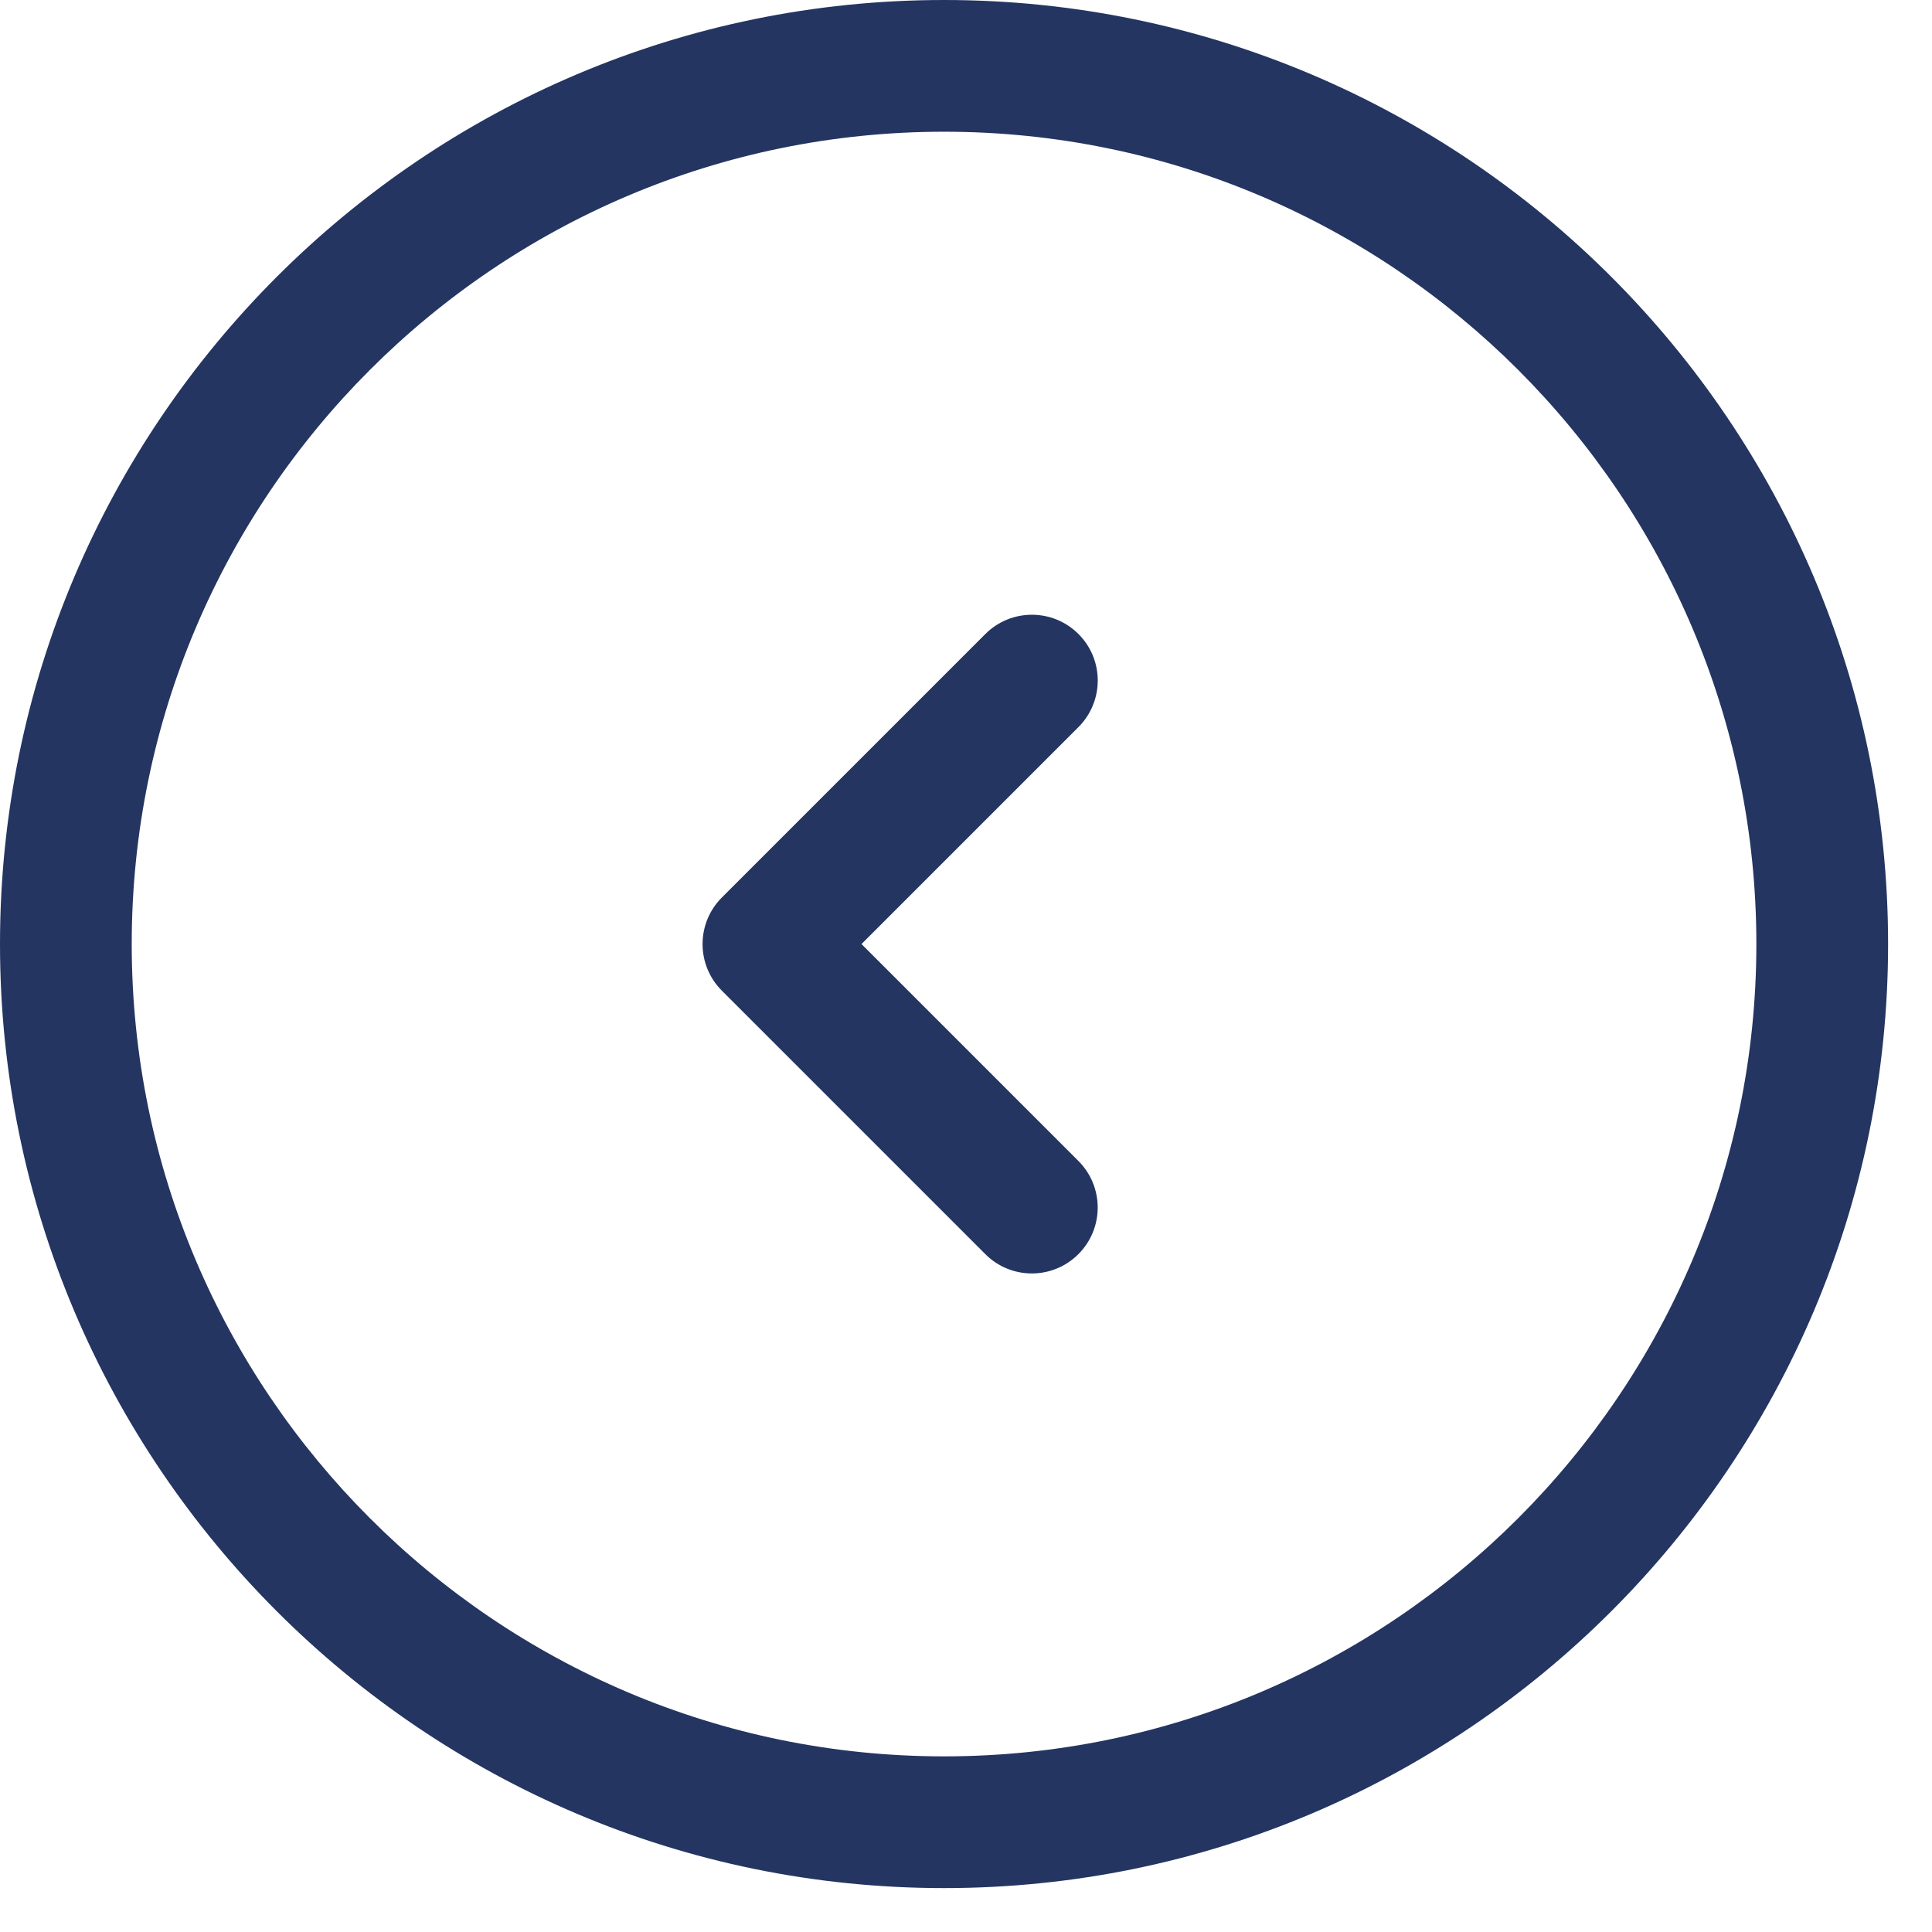
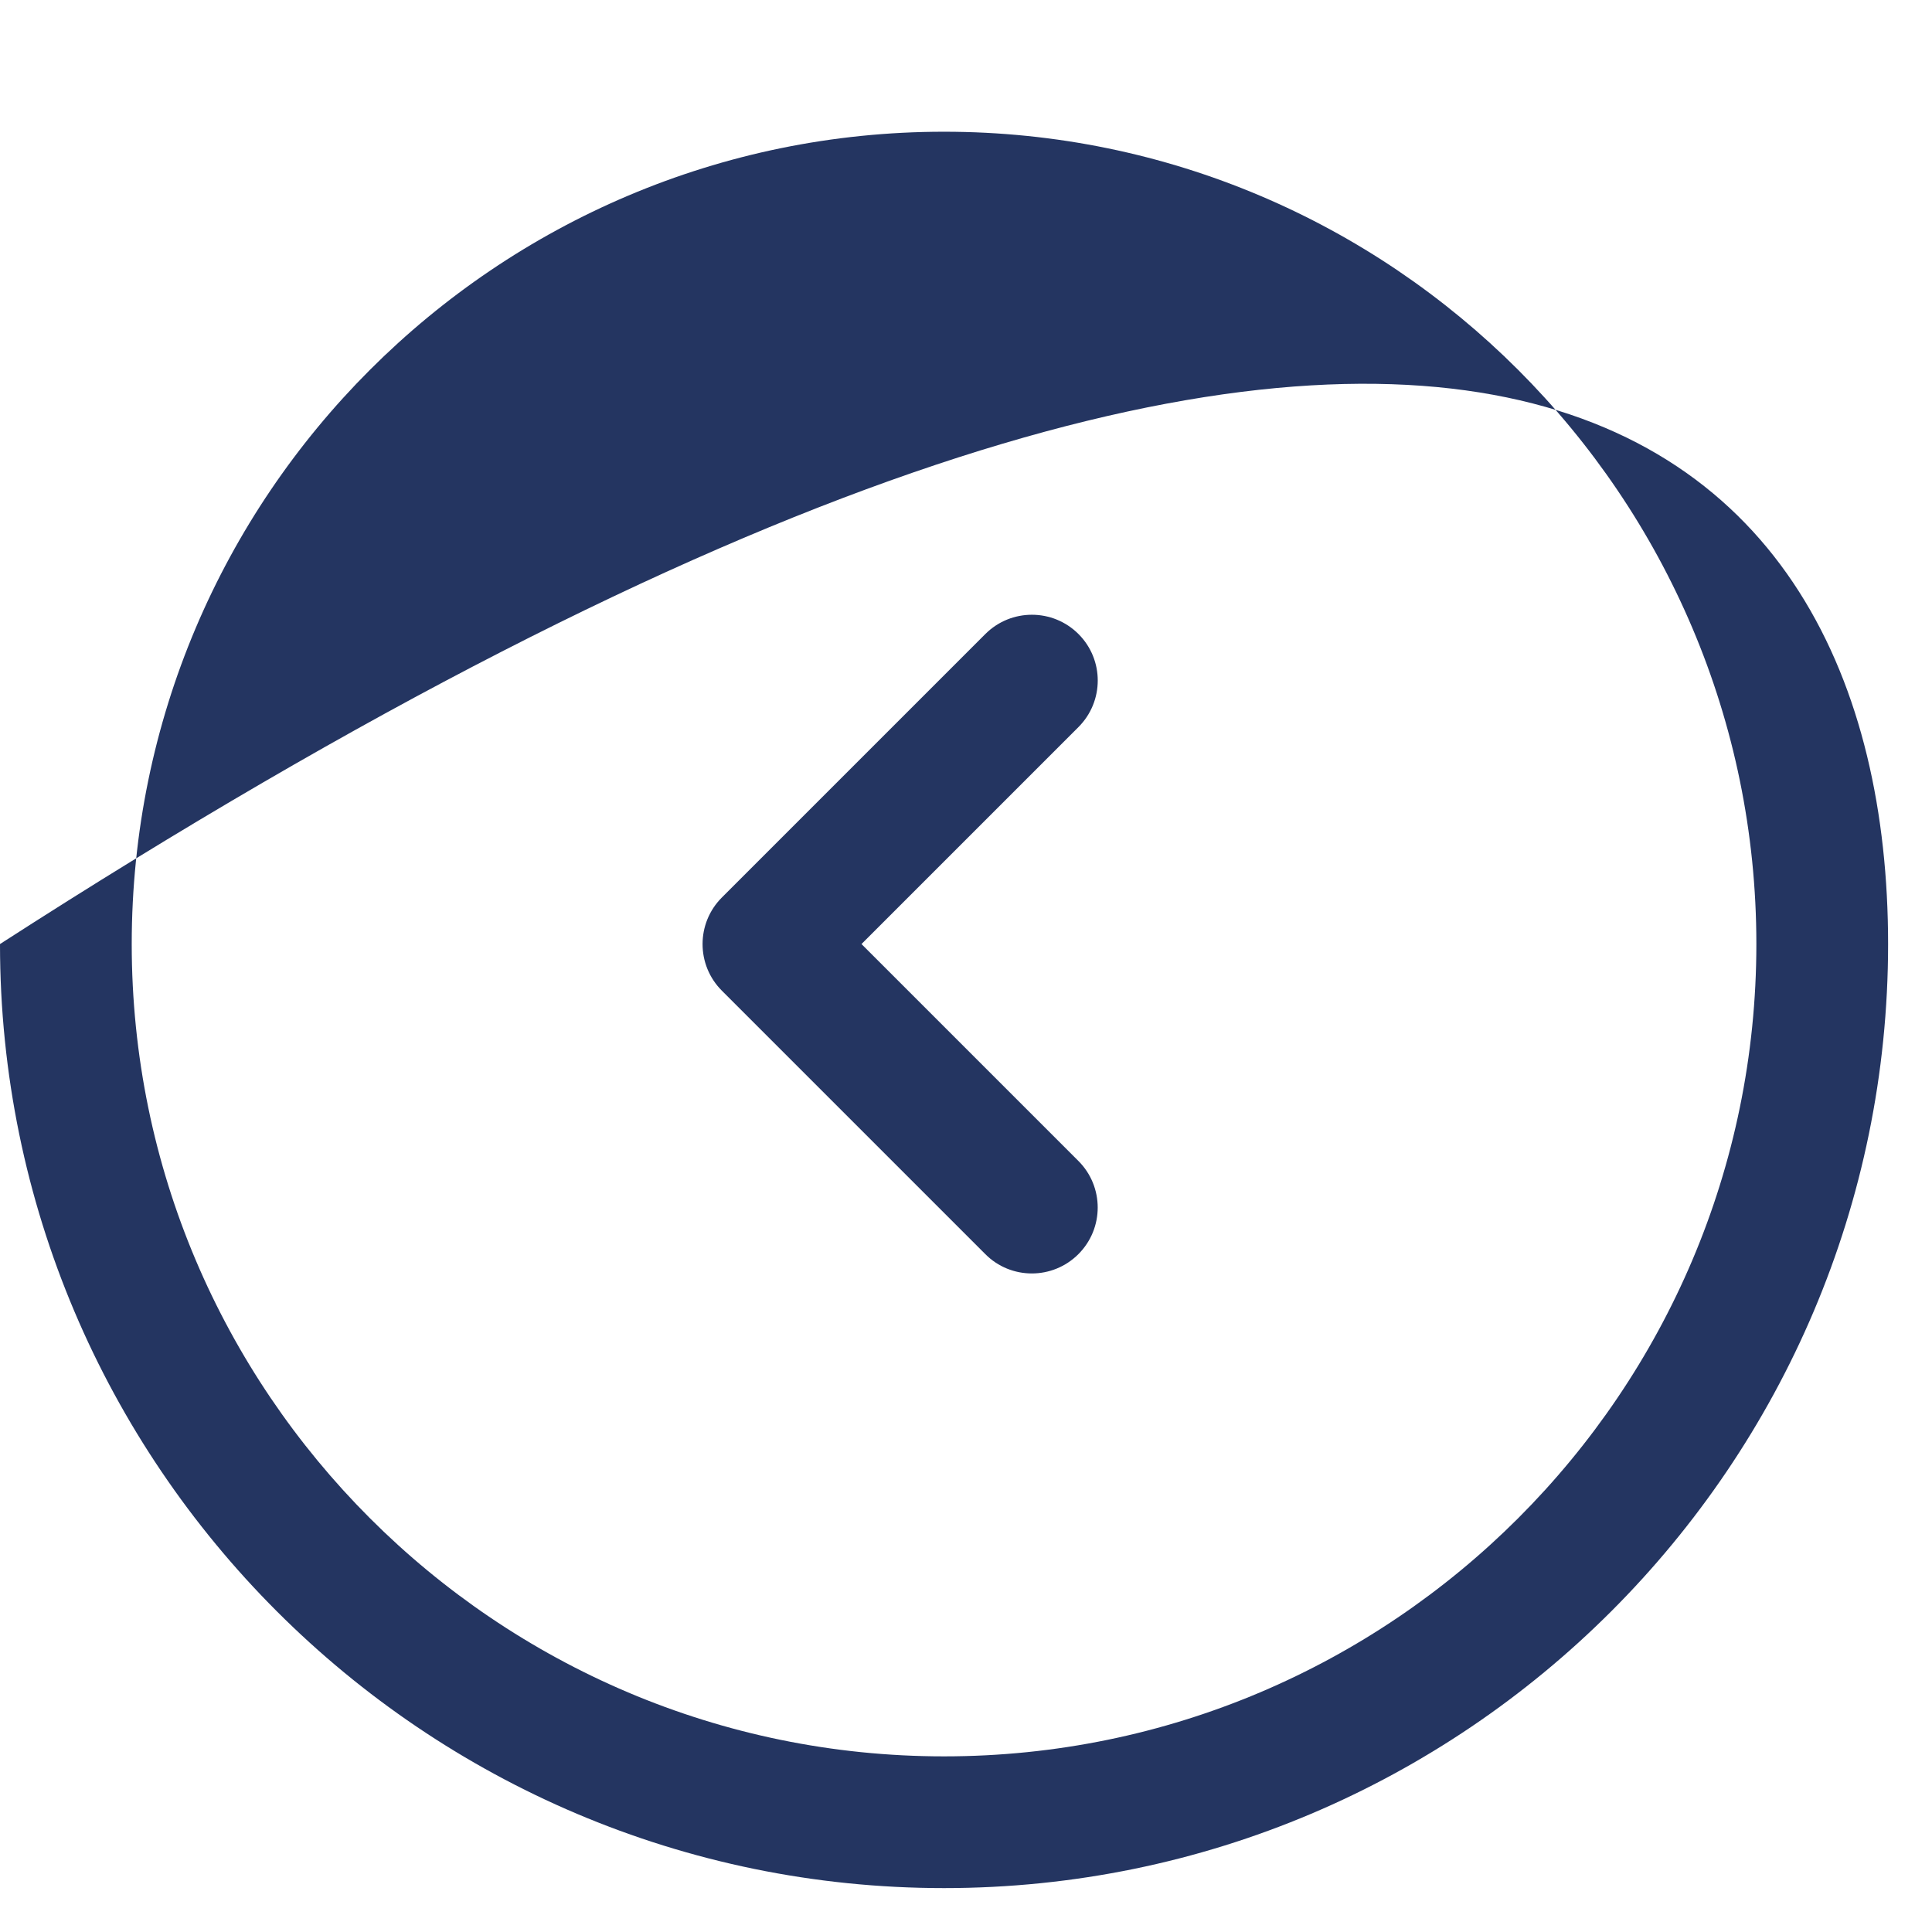
<svg xmlns="http://www.w3.org/2000/svg" width="22" height="22" viewBox="0 0 22 22" fill="none">
-   <path d="M12.28 8.28L9.81 10.75L12.28 13.22C12.573 13.513 12.573 13.988 12.28 14.281C12.134 14.427 11.942 14.501 11.75 14.501C11.558 14.501 11.366 14.428 11.22 14.281L8.22 11.281C7.927 10.988 7.927 10.513 8.22 10.22L11.22 7.22C11.513 6.927 11.988 6.927 12.281 7.22C12.574 7.513 12.573 7.987 12.28 8.28ZM21.5 10.75C21.5 16.678 16.678 21.5 10.75 21.5C4.822 21.5 0 16.678 0 10.75C0 4.822 4.822 0 10.75 0C16.678 0 21.5 4.822 21.5 10.75ZM20 10.75C20 5.649 15.851 1.5 10.75 1.5C5.649 1.5 1.5 5.649 1.5 10.75C1.5 15.851 5.649 20 10.75 20C15.851 20 20 15.851 20 10.75Z" fill="#243561" />
+   <path d="M12.28 8.28L9.81 10.75L12.28 13.22C12.573 13.513 12.573 13.988 12.28 14.281C12.134 14.427 11.942 14.501 11.75 14.501C11.558 14.501 11.366 14.428 11.22 14.281L8.22 11.281C7.927 10.988 7.927 10.513 8.22 10.22L11.22 7.22C11.513 6.927 11.988 6.927 12.281 7.22C12.574 7.513 12.573 7.987 12.28 8.28ZM21.5 10.75C21.5 16.678 16.678 21.5 10.75 21.5C4.822 21.5 0 16.678 0 10.75C16.678 0 21.5 4.822 21.5 10.75ZM20 10.75C20 5.649 15.851 1.5 10.75 1.5C5.649 1.5 1.5 5.649 1.5 10.75C1.5 15.851 5.649 20 10.75 20C15.851 20 20 15.851 20 10.75Z" fill="#243561" />
</svg>